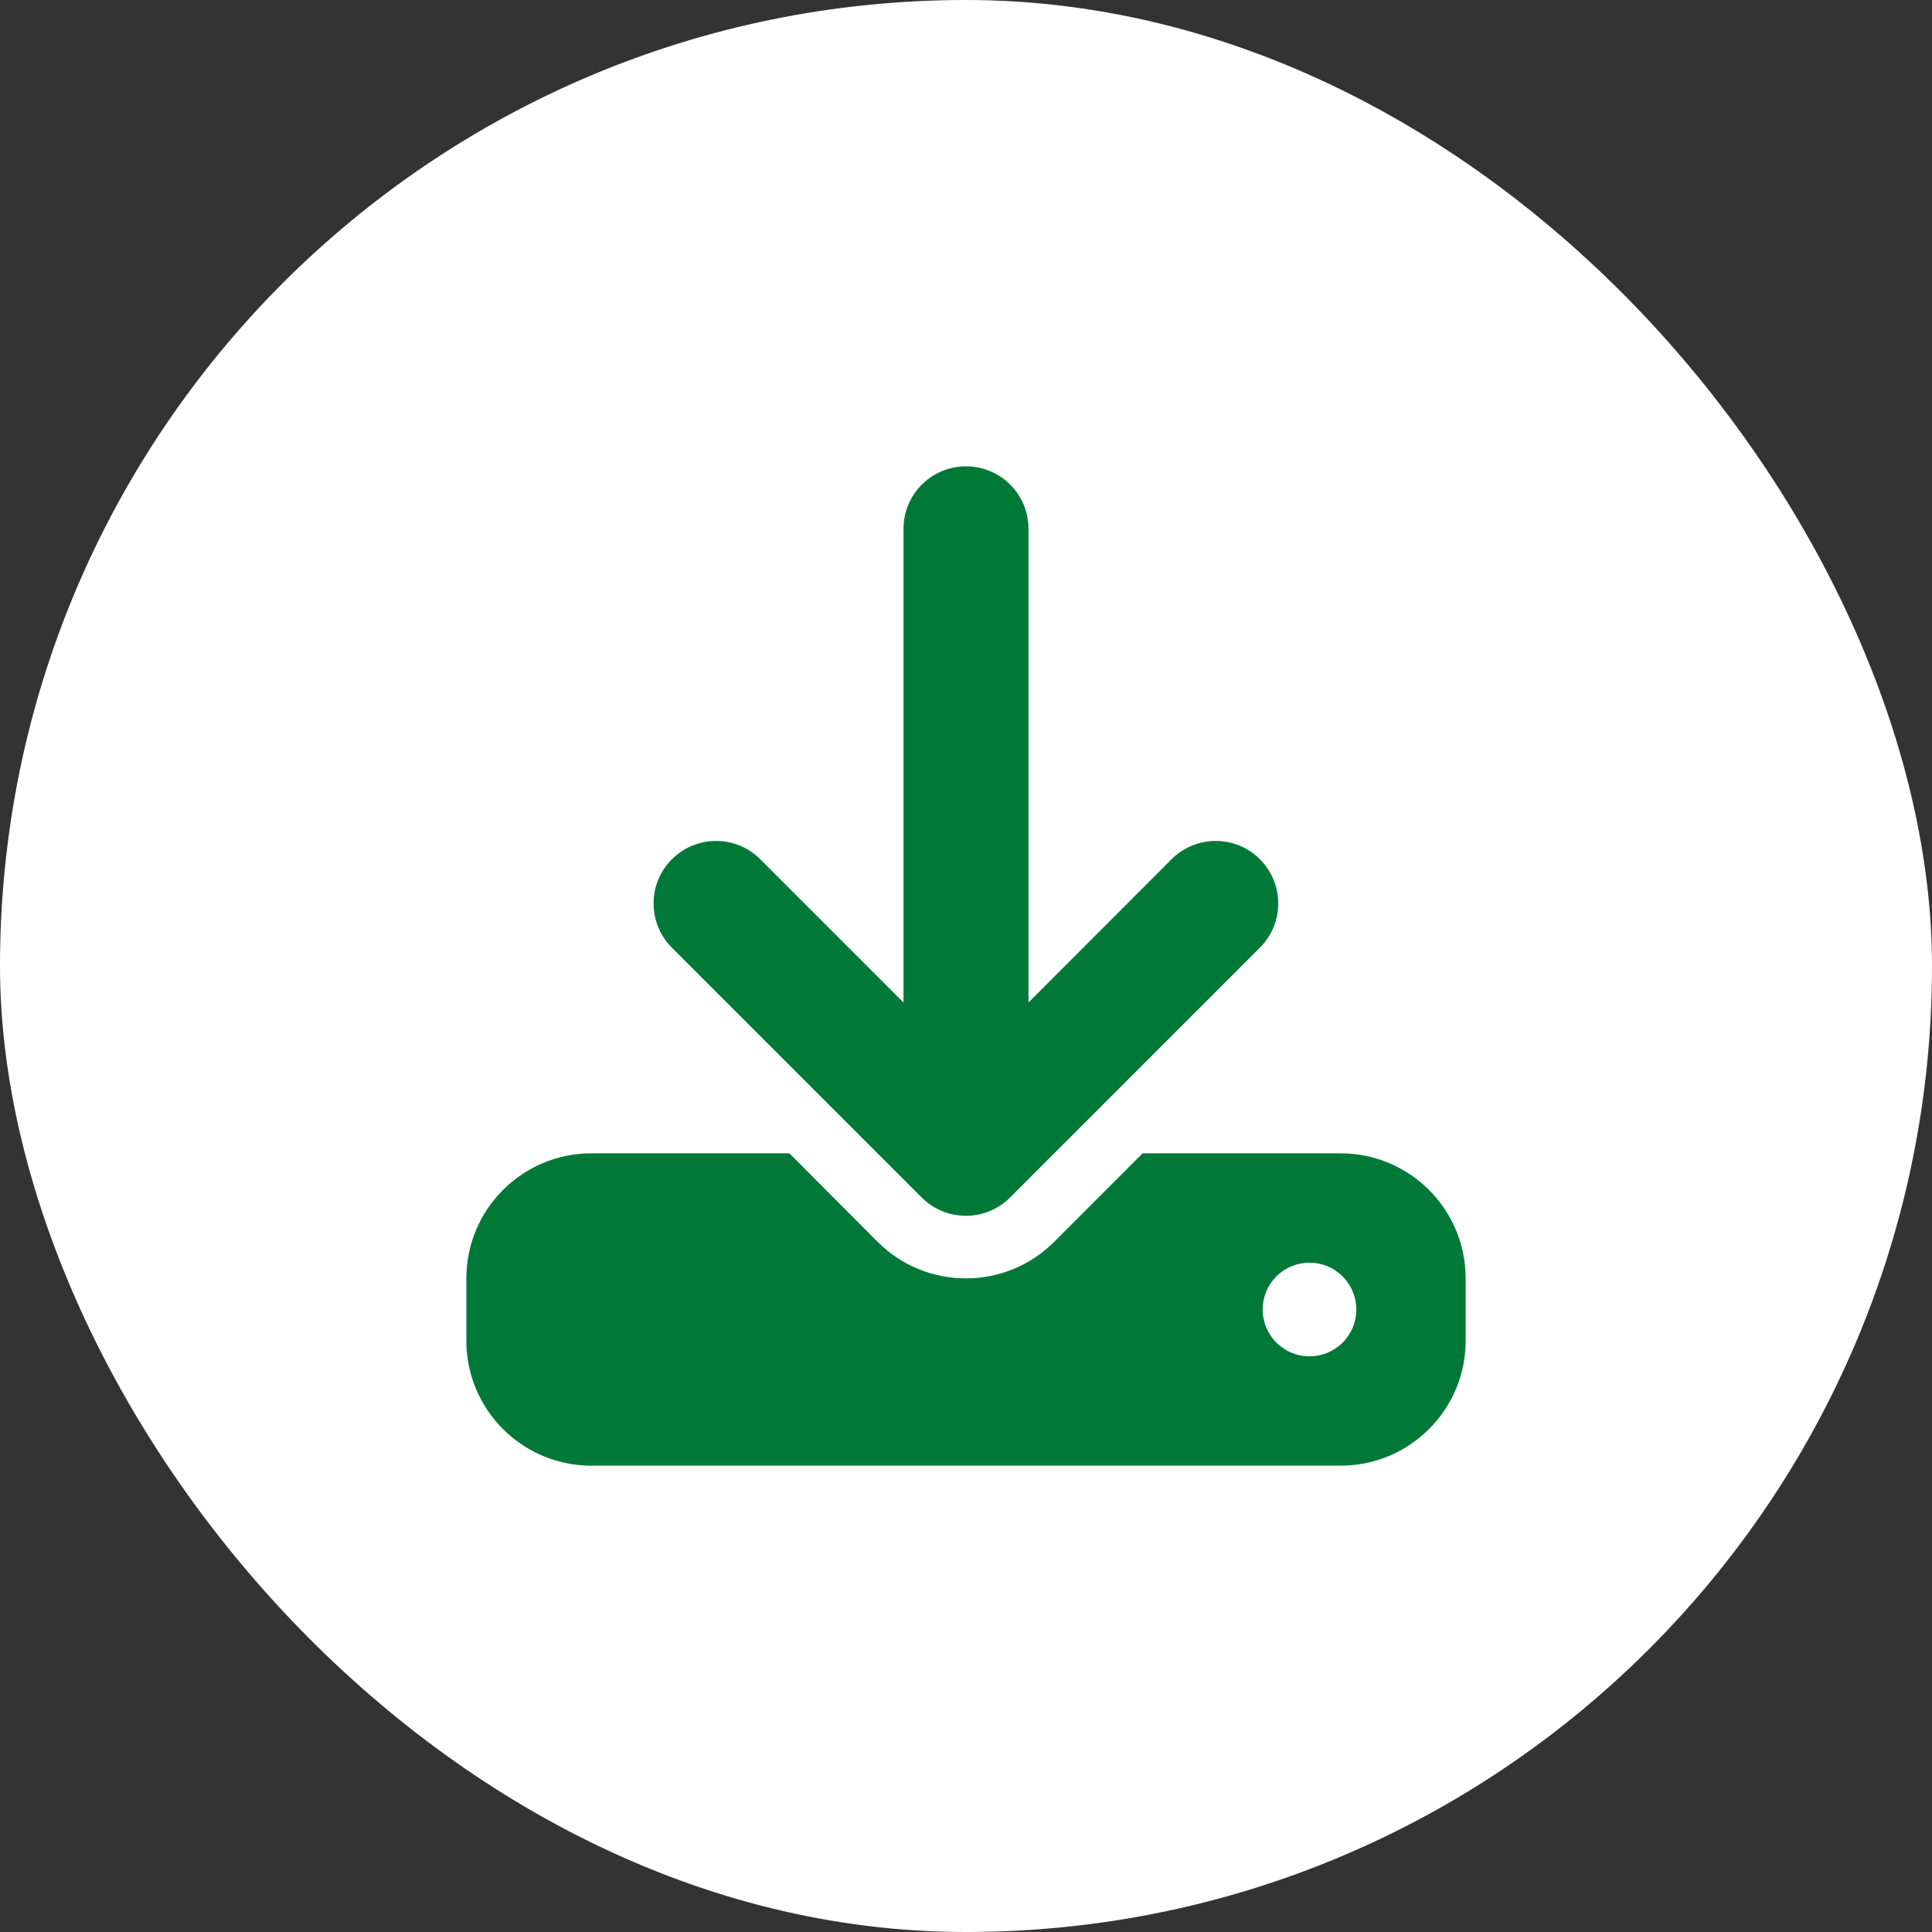
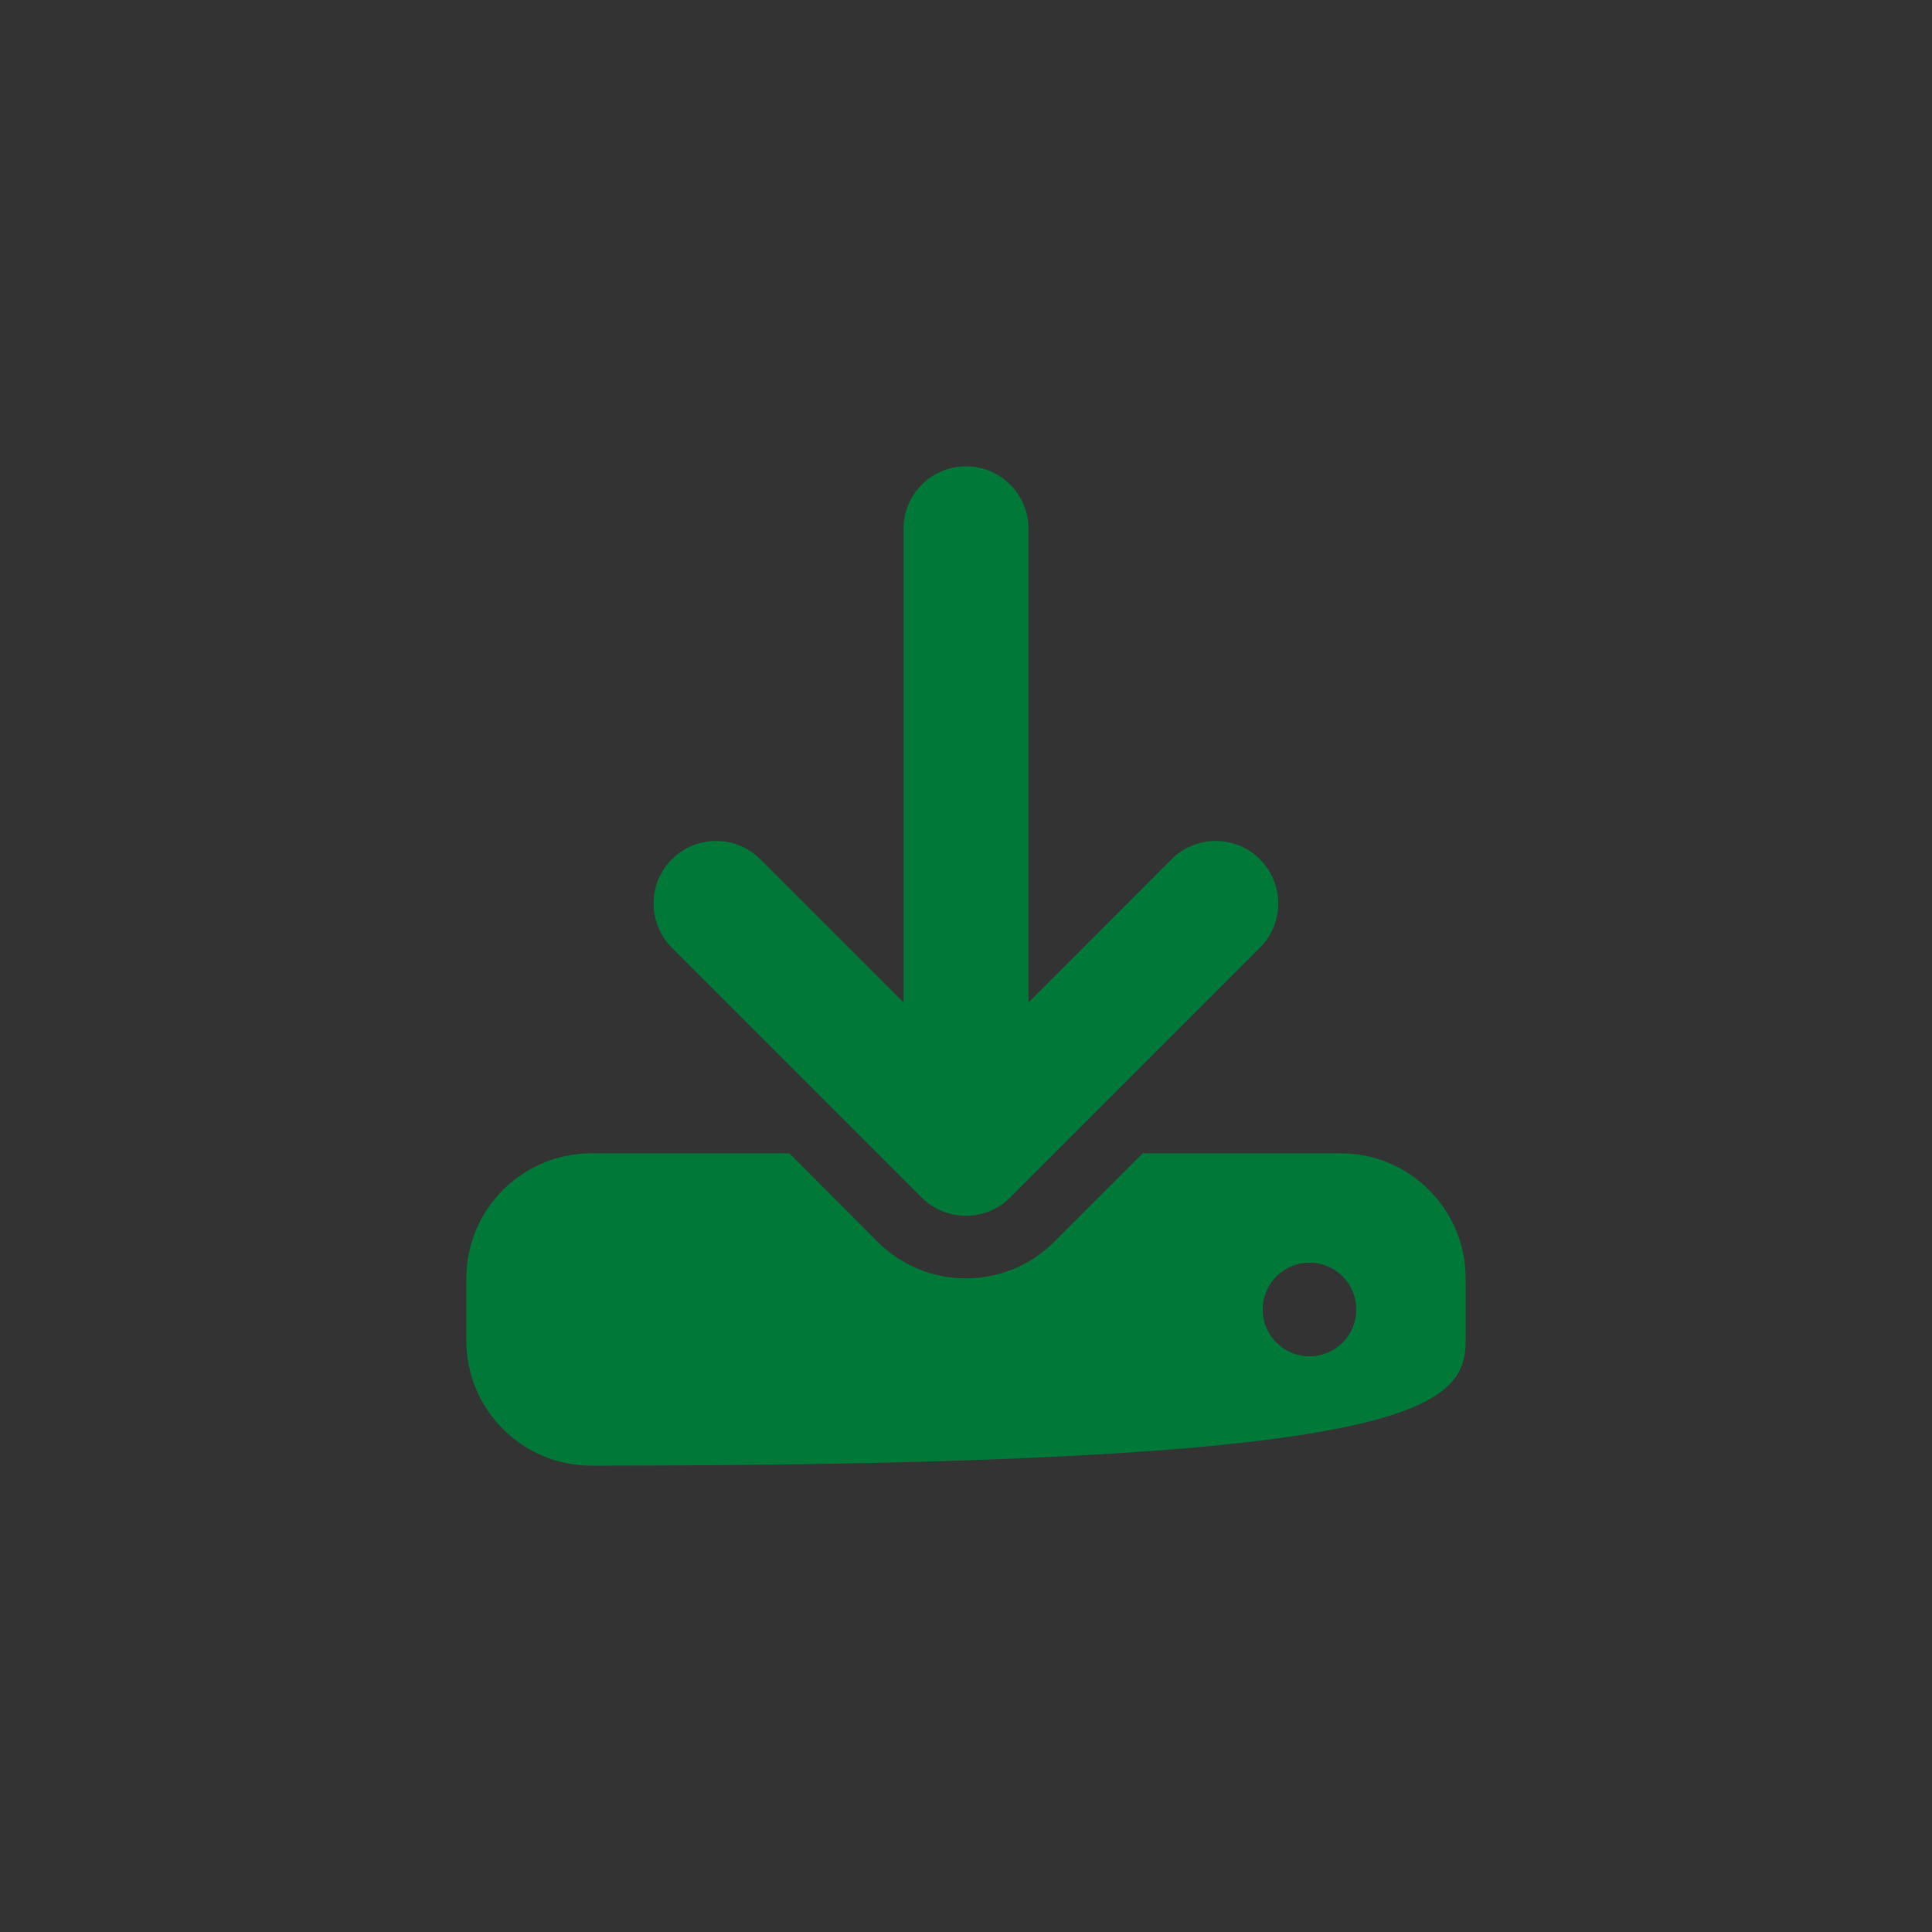
<svg xmlns="http://www.w3.org/2000/svg" width="29" height="29" viewBox="0 0 29 29" fill="none">
  <rect x="0" y="0" width="29" height="29" fill="#333333" stroke="none" />
-   <rect width="29" height="29" rx="14.5" fill="white" />
-   <path d="M15.438 7.938C15.438 7.419 15.019 7 14.5 7C13.981 7 13.562 7.419 13.562 7.938V15.048L11.412 12.898C11.046 12.531 10.451 12.531 10.085 12.898C9.719 13.264 9.719 13.858 10.085 14.225L13.835 17.975C14.201 18.341 14.796 18.341 15.162 17.975L18.912 14.225C19.278 13.858 19.278 13.264 18.912 12.898C18.546 12.531 17.951 12.531 17.585 12.898L15.438 15.048V7.938ZM8.875 17.312C7.841 17.312 7 18.153 7 19.188V20.125C7 21.159 7.841 22 8.875 22H20.125C21.159 22 22 21.159 22 20.125V19.188C22 18.153 21.159 17.312 20.125 17.312H17.151L15.824 18.64C15.092 19.372 13.905 19.372 13.173 18.64L11.849 17.312H8.875ZM19.656 18.953C19.843 18.953 20.022 19.027 20.153 19.159C20.285 19.291 20.359 19.47 20.359 19.656C20.359 19.843 20.285 20.022 20.153 20.153C20.022 20.285 19.843 20.359 19.656 20.359C19.47 20.359 19.291 20.285 19.159 20.153C19.027 20.022 18.953 19.843 18.953 19.656C18.953 19.47 19.027 19.291 19.159 19.159C19.291 19.027 19.47 18.953 19.656 18.953Z" fill="#007938" />
+   <path d="M15.438 7.938C15.438 7.419 15.019 7 14.5 7C13.981 7 13.562 7.419 13.562 7.938V15.048L11.412 12.898C11.046 12.531 10.451 12.531 10.085 12.898C9.719 13.264 9.719 13.858 10.085 14.225L13.835 17.975C14.201 18.341 14.796 18.341 15.162 17.975L18.912 14.225C19.278 13.858 19.278 13.264 18.912 12.898C18.546 12.531 17.951 12.531 17.585 12.898L15.438 15.048V7.938ZM8.875 17.312C7.841 17.312 7 18.153 7 19.188V20.125C7 21.159 7.841 22 8.875 22C21.159 22 22 21.159 22 20.125V19.188C22 18.153 21.159 17.312 20.125 17.312H17.151L15.824 18.64C15.092 19.372 13.905 19.372 13.173 18.64L11.849 17.312H8.875ZM19.656 18.953C19.843 18.953 20.022 19.027 20.153 19.159C20.285 19.291 20.359 19.47 20.359 19.656C20.359 19.843 20.285 20.022 20.153 20.153C20.022 20.285 19.843 20.359 19.656 20.359C19.47 20.359 19.291 20.285 19.159 20.153C19.027 20.022 18.953 19.843 18.953 19.656C18.953 19.47 19.027 19.291 19.159 19.159C19.291 19.027 19.47 18.953 19.656 18.953Z" fill="#007938" />
</svg>